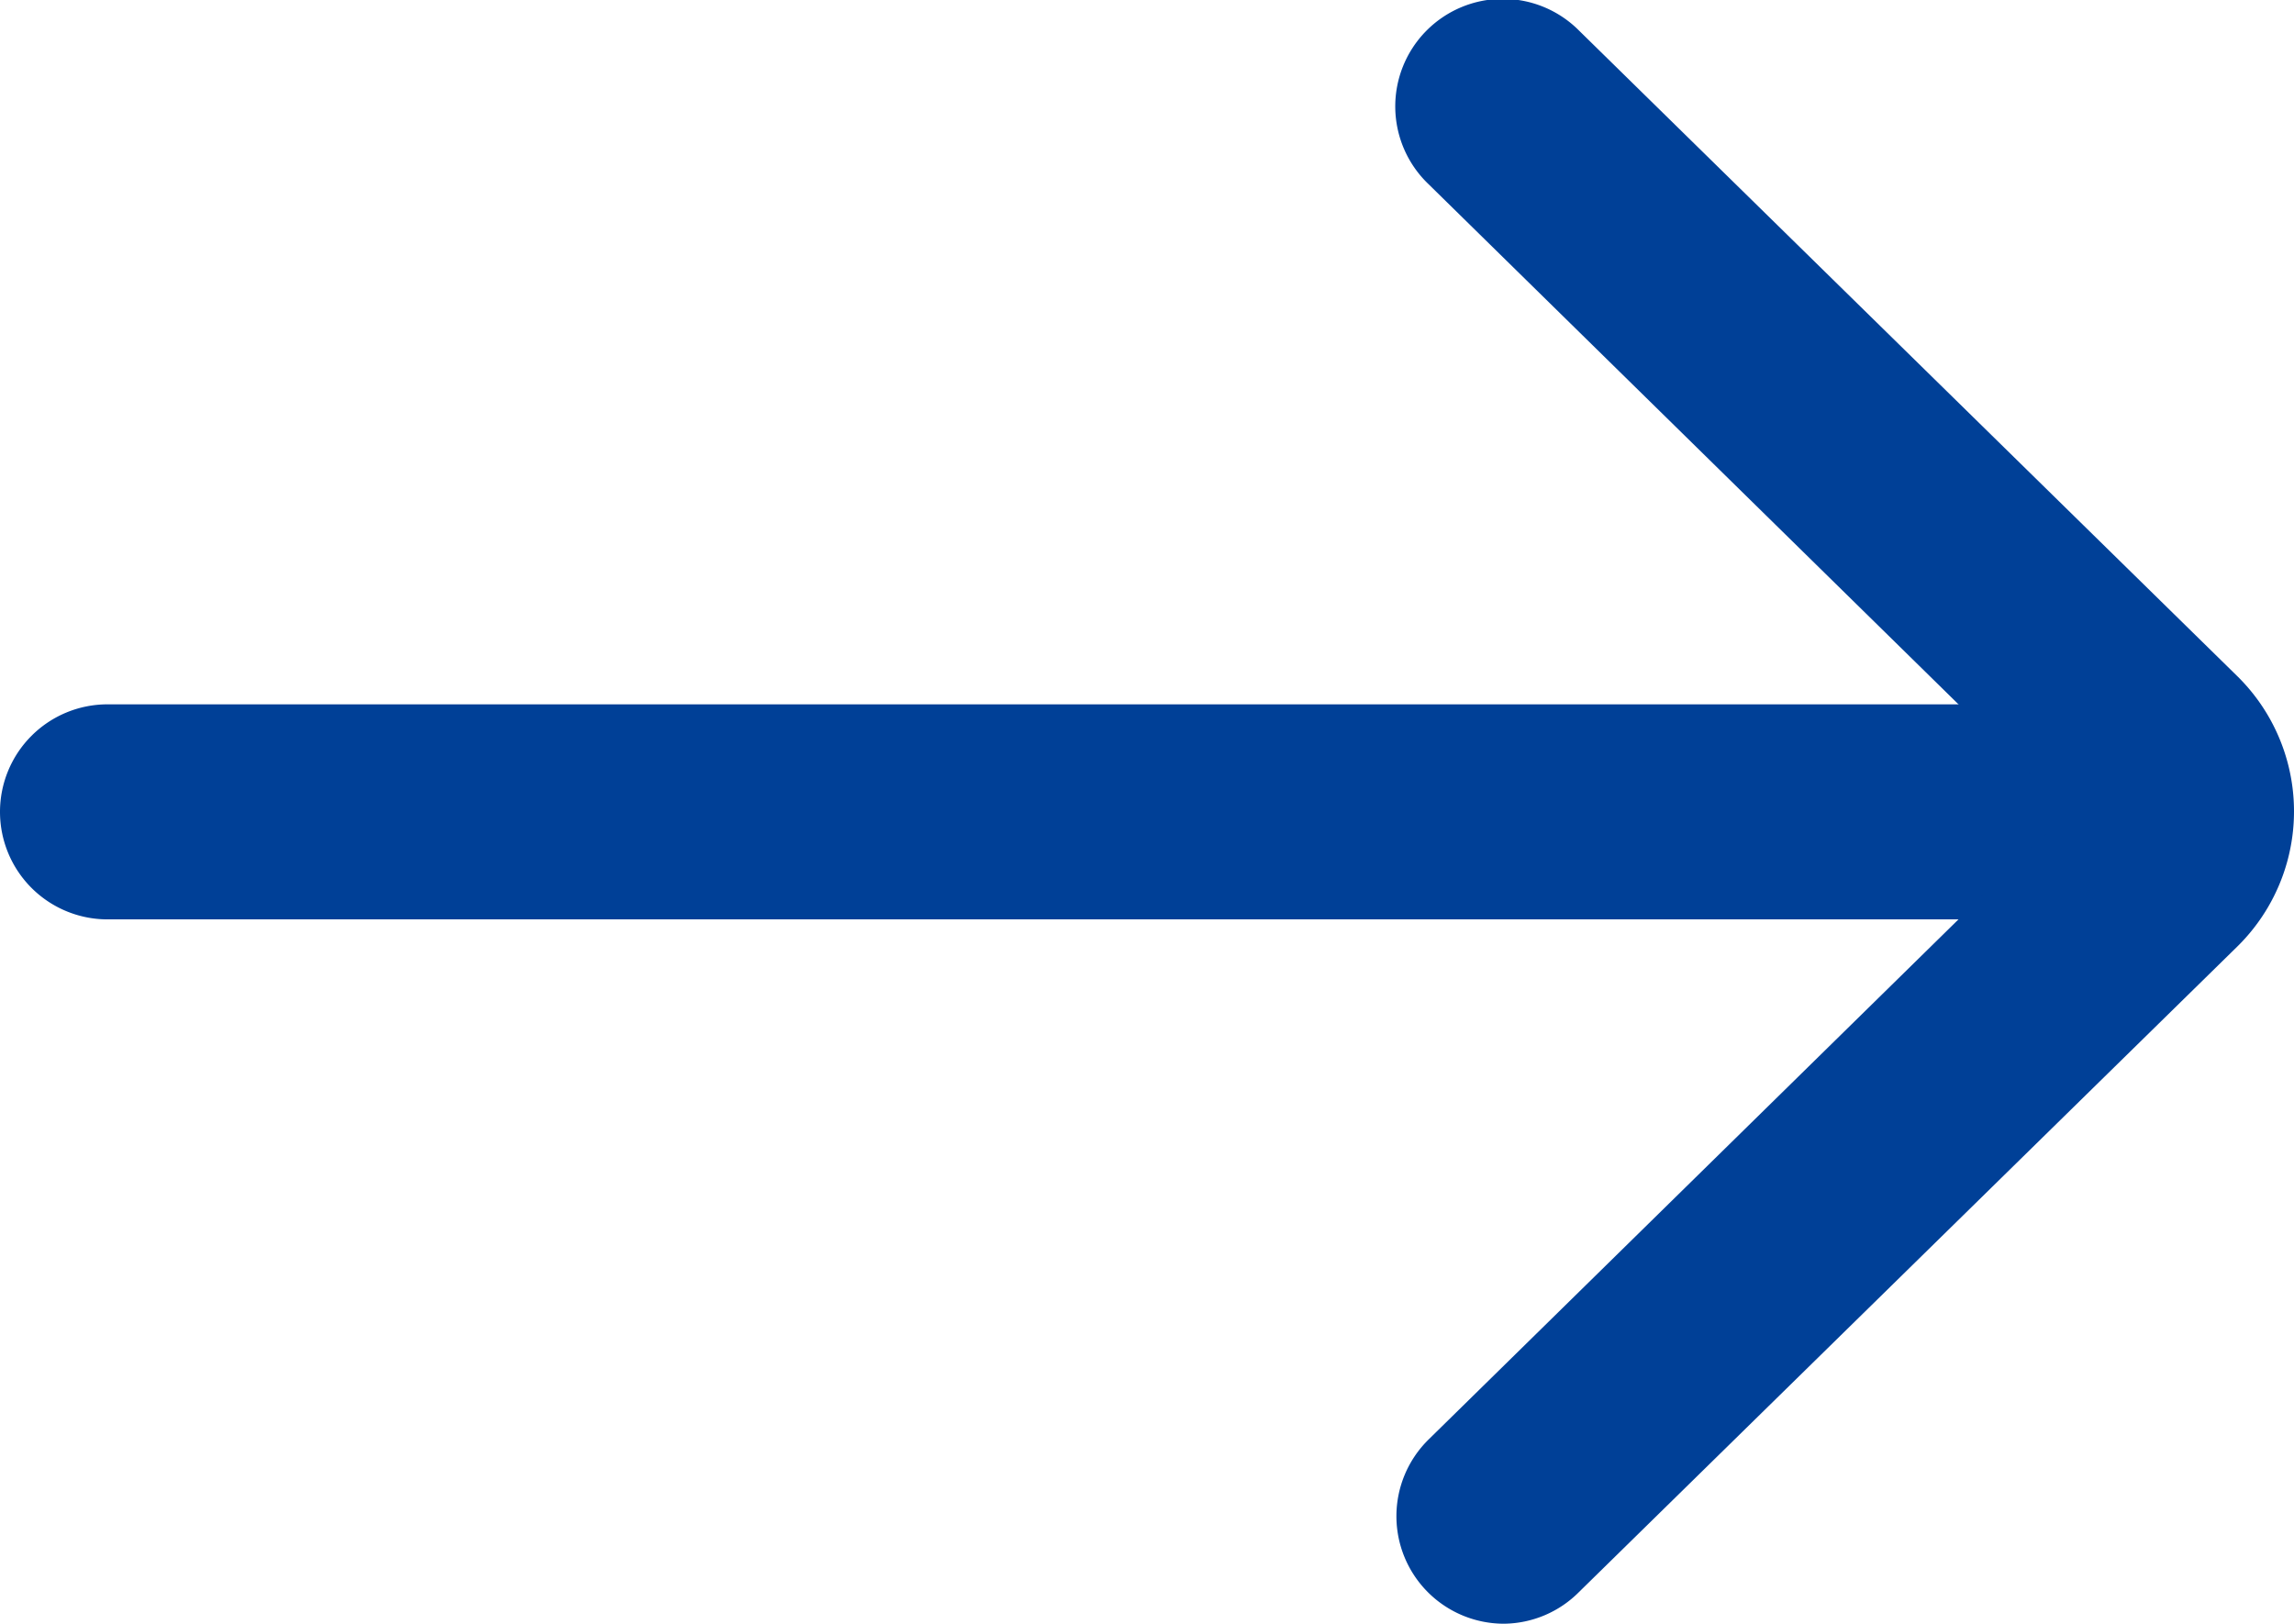
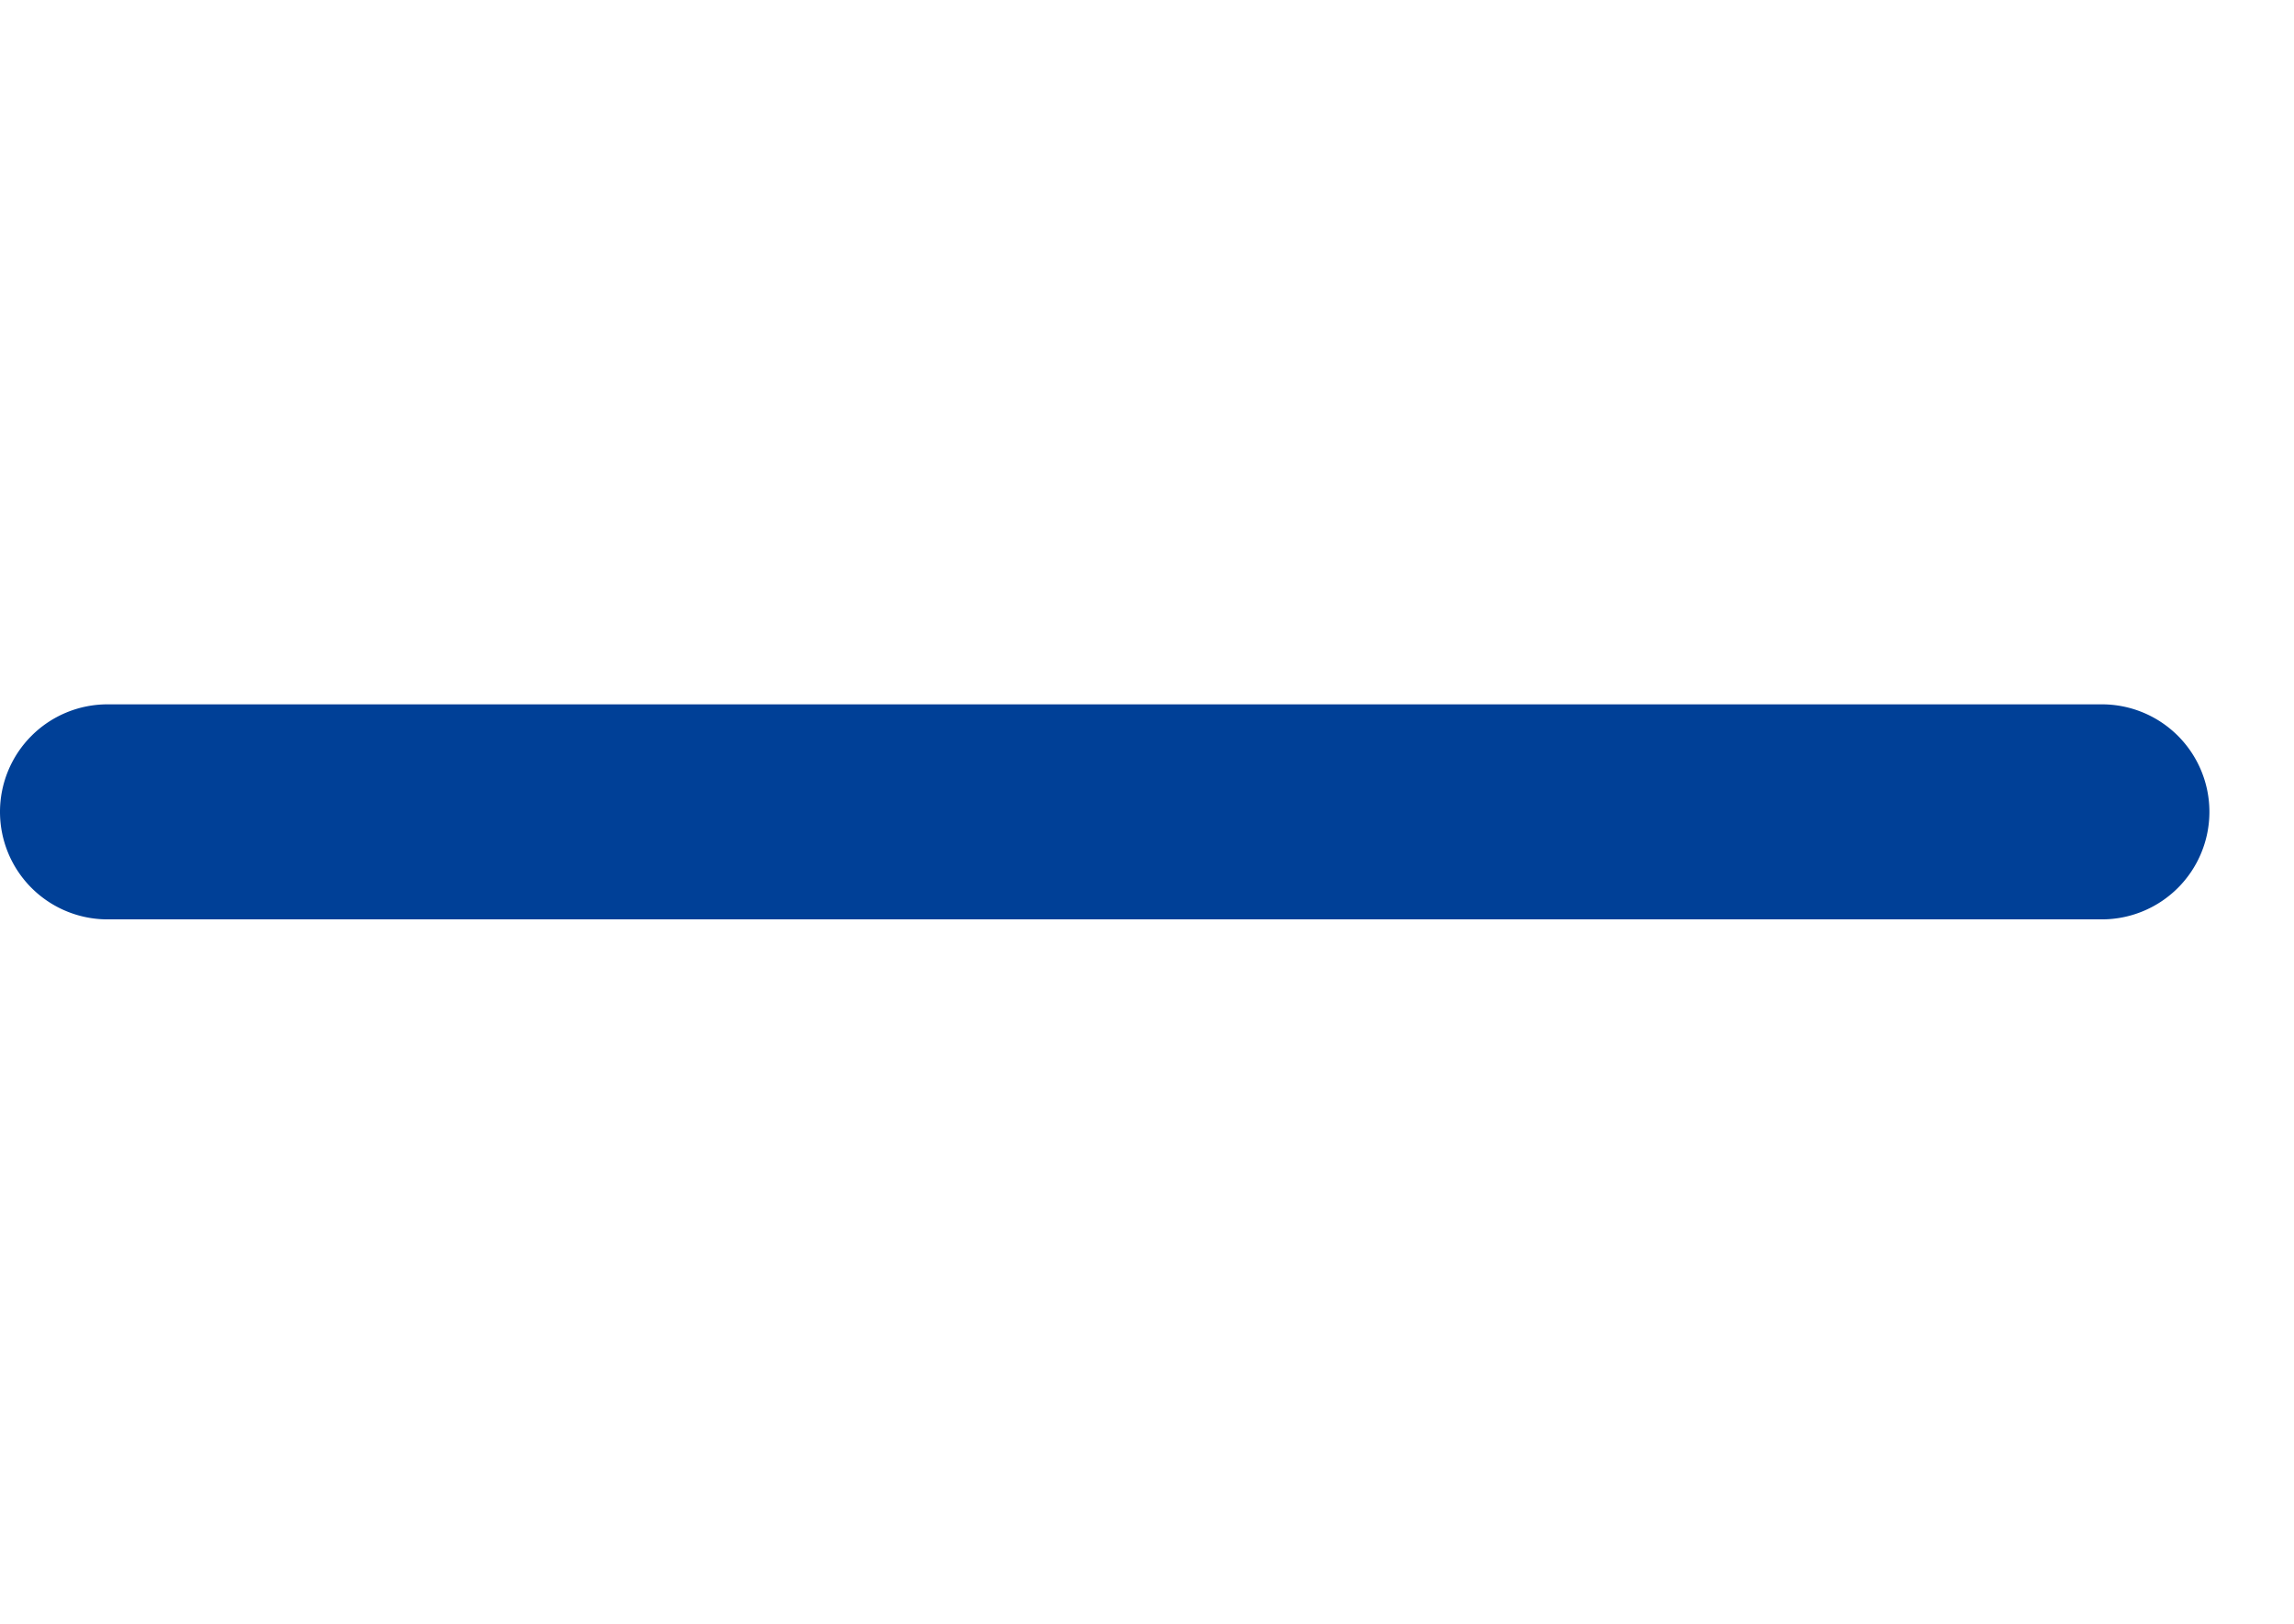
<svg xmlns="http://www.w3.org/2000/svg" width="16" height="11.326" viewBox="0 0 16 11.326">
  <g id="2058" data-name="2058" transform="translate(0.75 0.75)">
    <path id="1" data-name="1" d="M13.91.75H0A.75.75,0,0,1-.75,0,.75.75,0,0,1,0-.75H13.91a.75.75,0,0,1,.75.75A.75.75,0,0,1,13.91.75Z" transform="translate(0 4.913)" fill="#004097" />
-     <path id="6" data-name="6" d="M396.243,245.091a.75.75,0,0,1-.525-1.285l4.46-4.378-4.46-4.378a.75.75,0,1,1,1.051-1.07l4.588,4.5a1.322,1.322,0,0,1,0,1.889l-4.589,4.5A.748.748,0,0,1,396.243,245.091Z" transform="translate(-386.504 -234.515)" fill="#004097" />
  </g>
</svg>